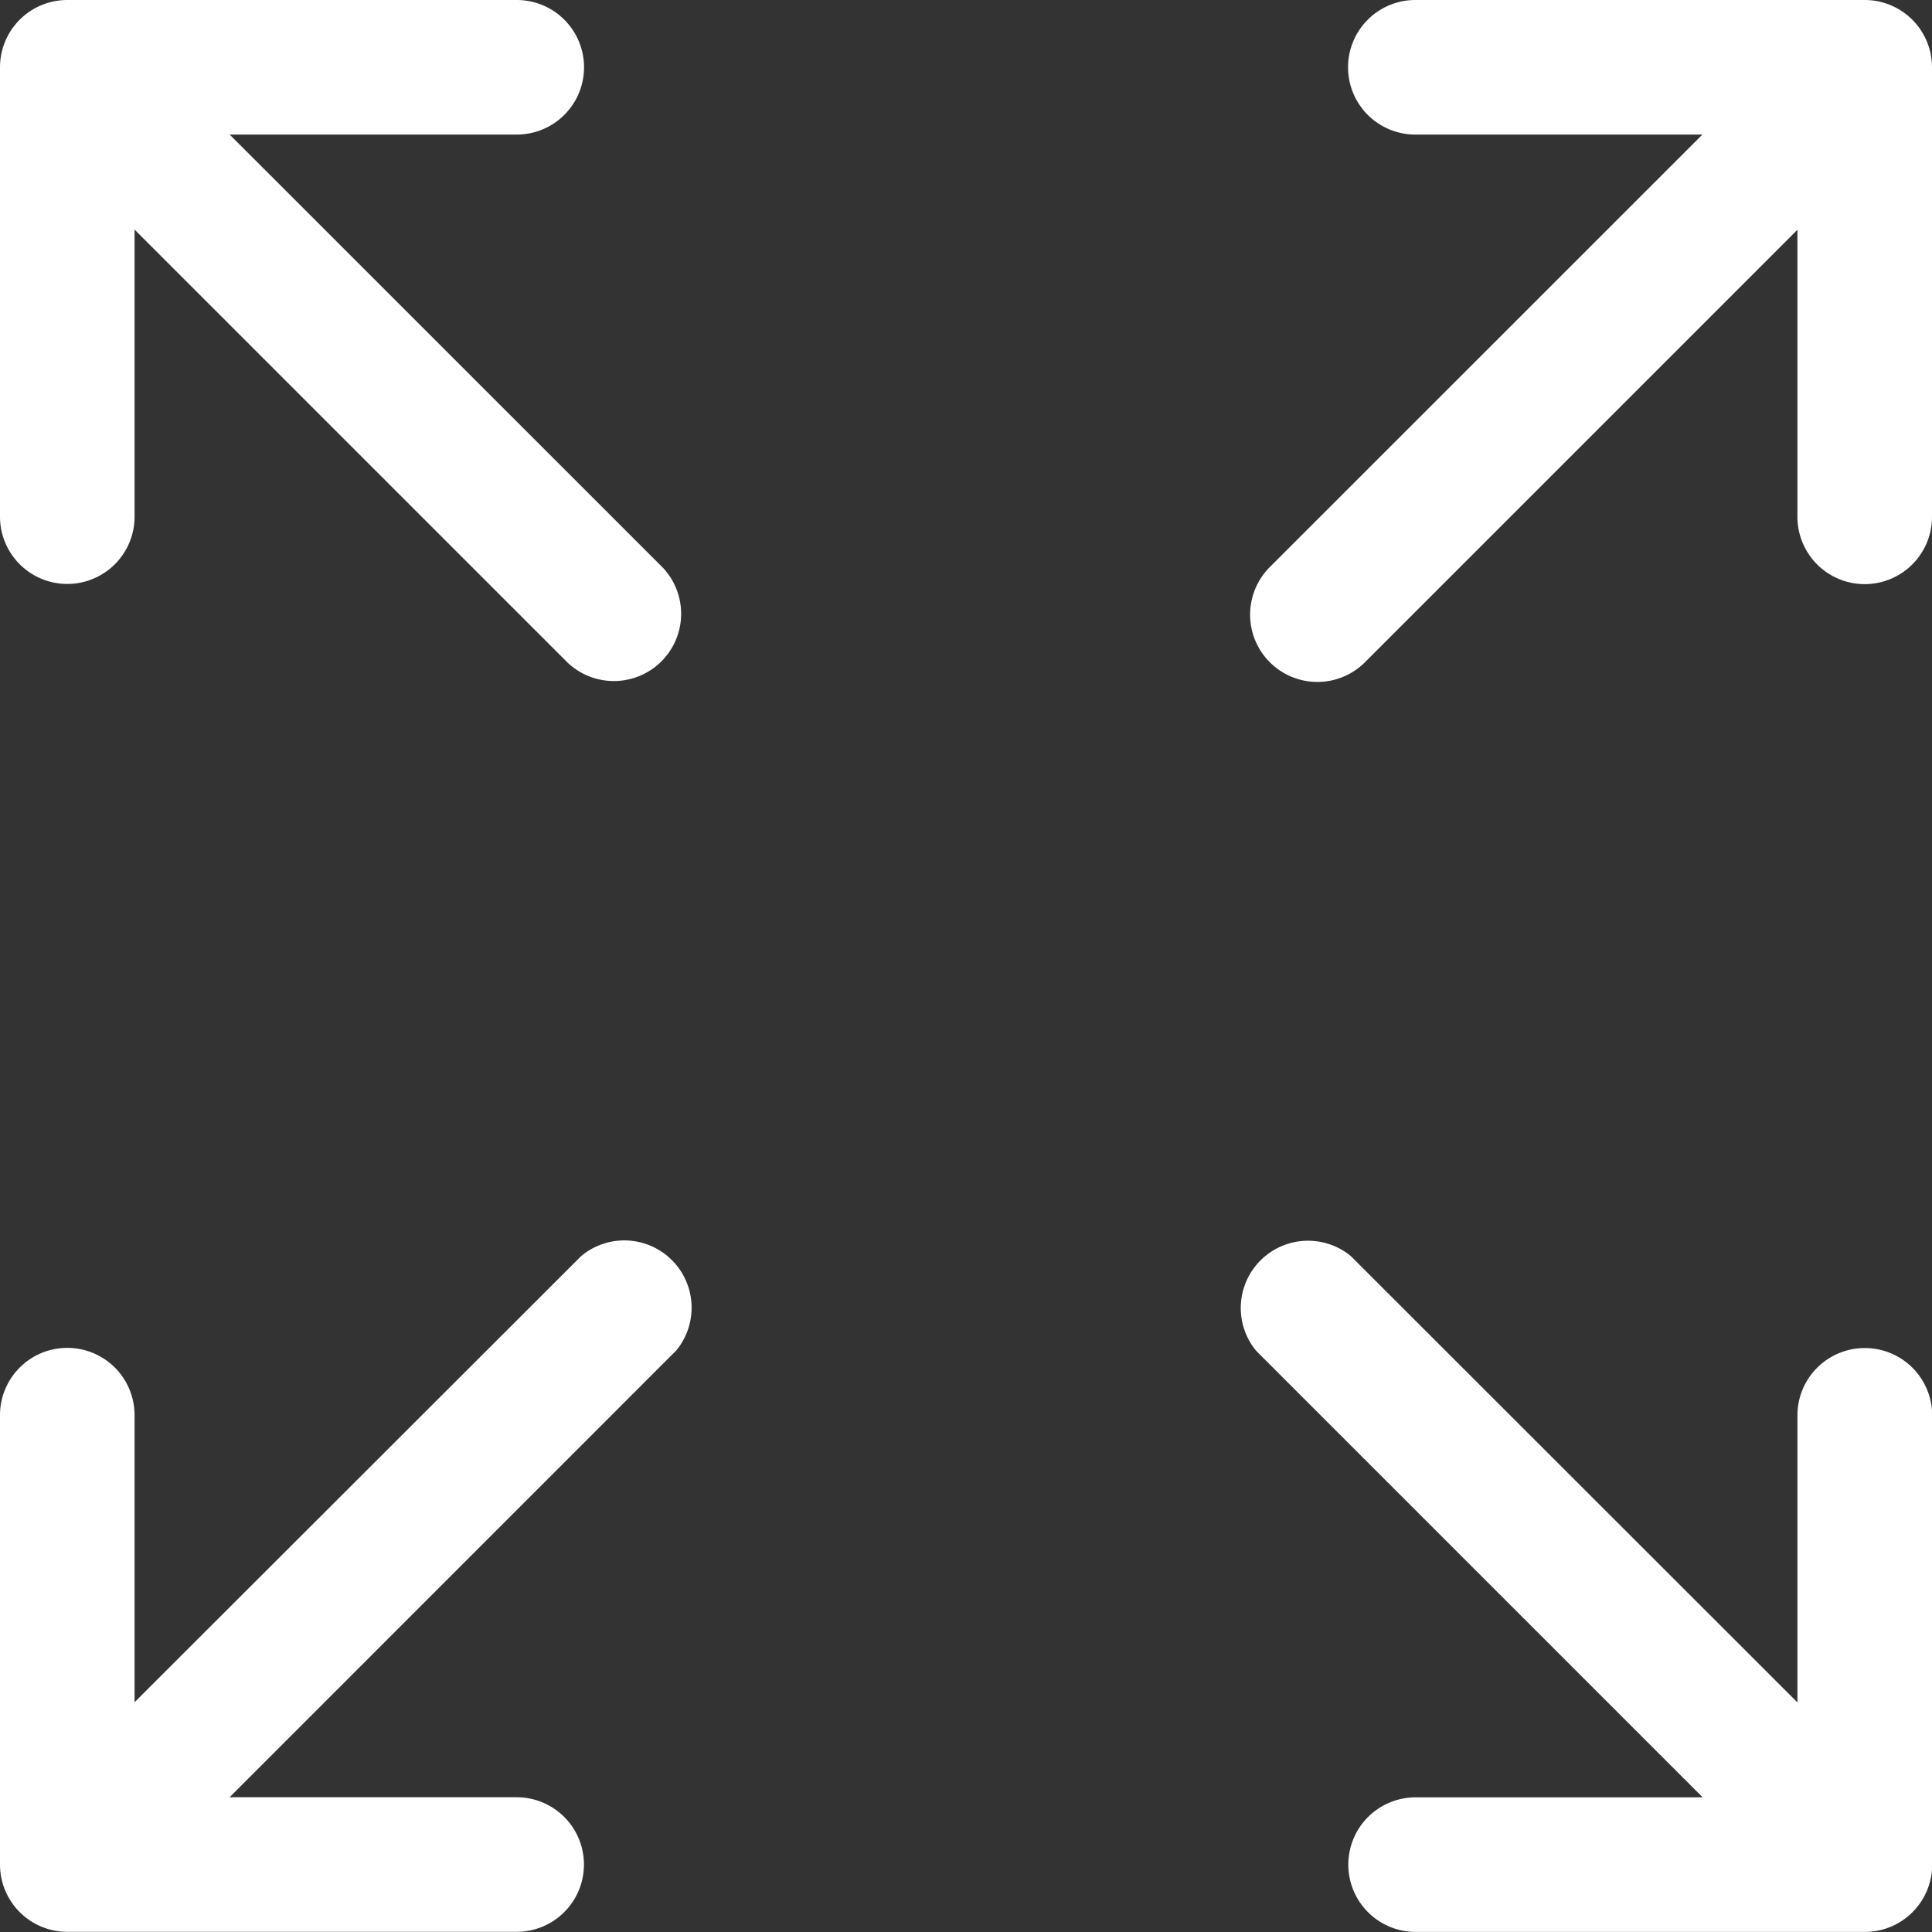
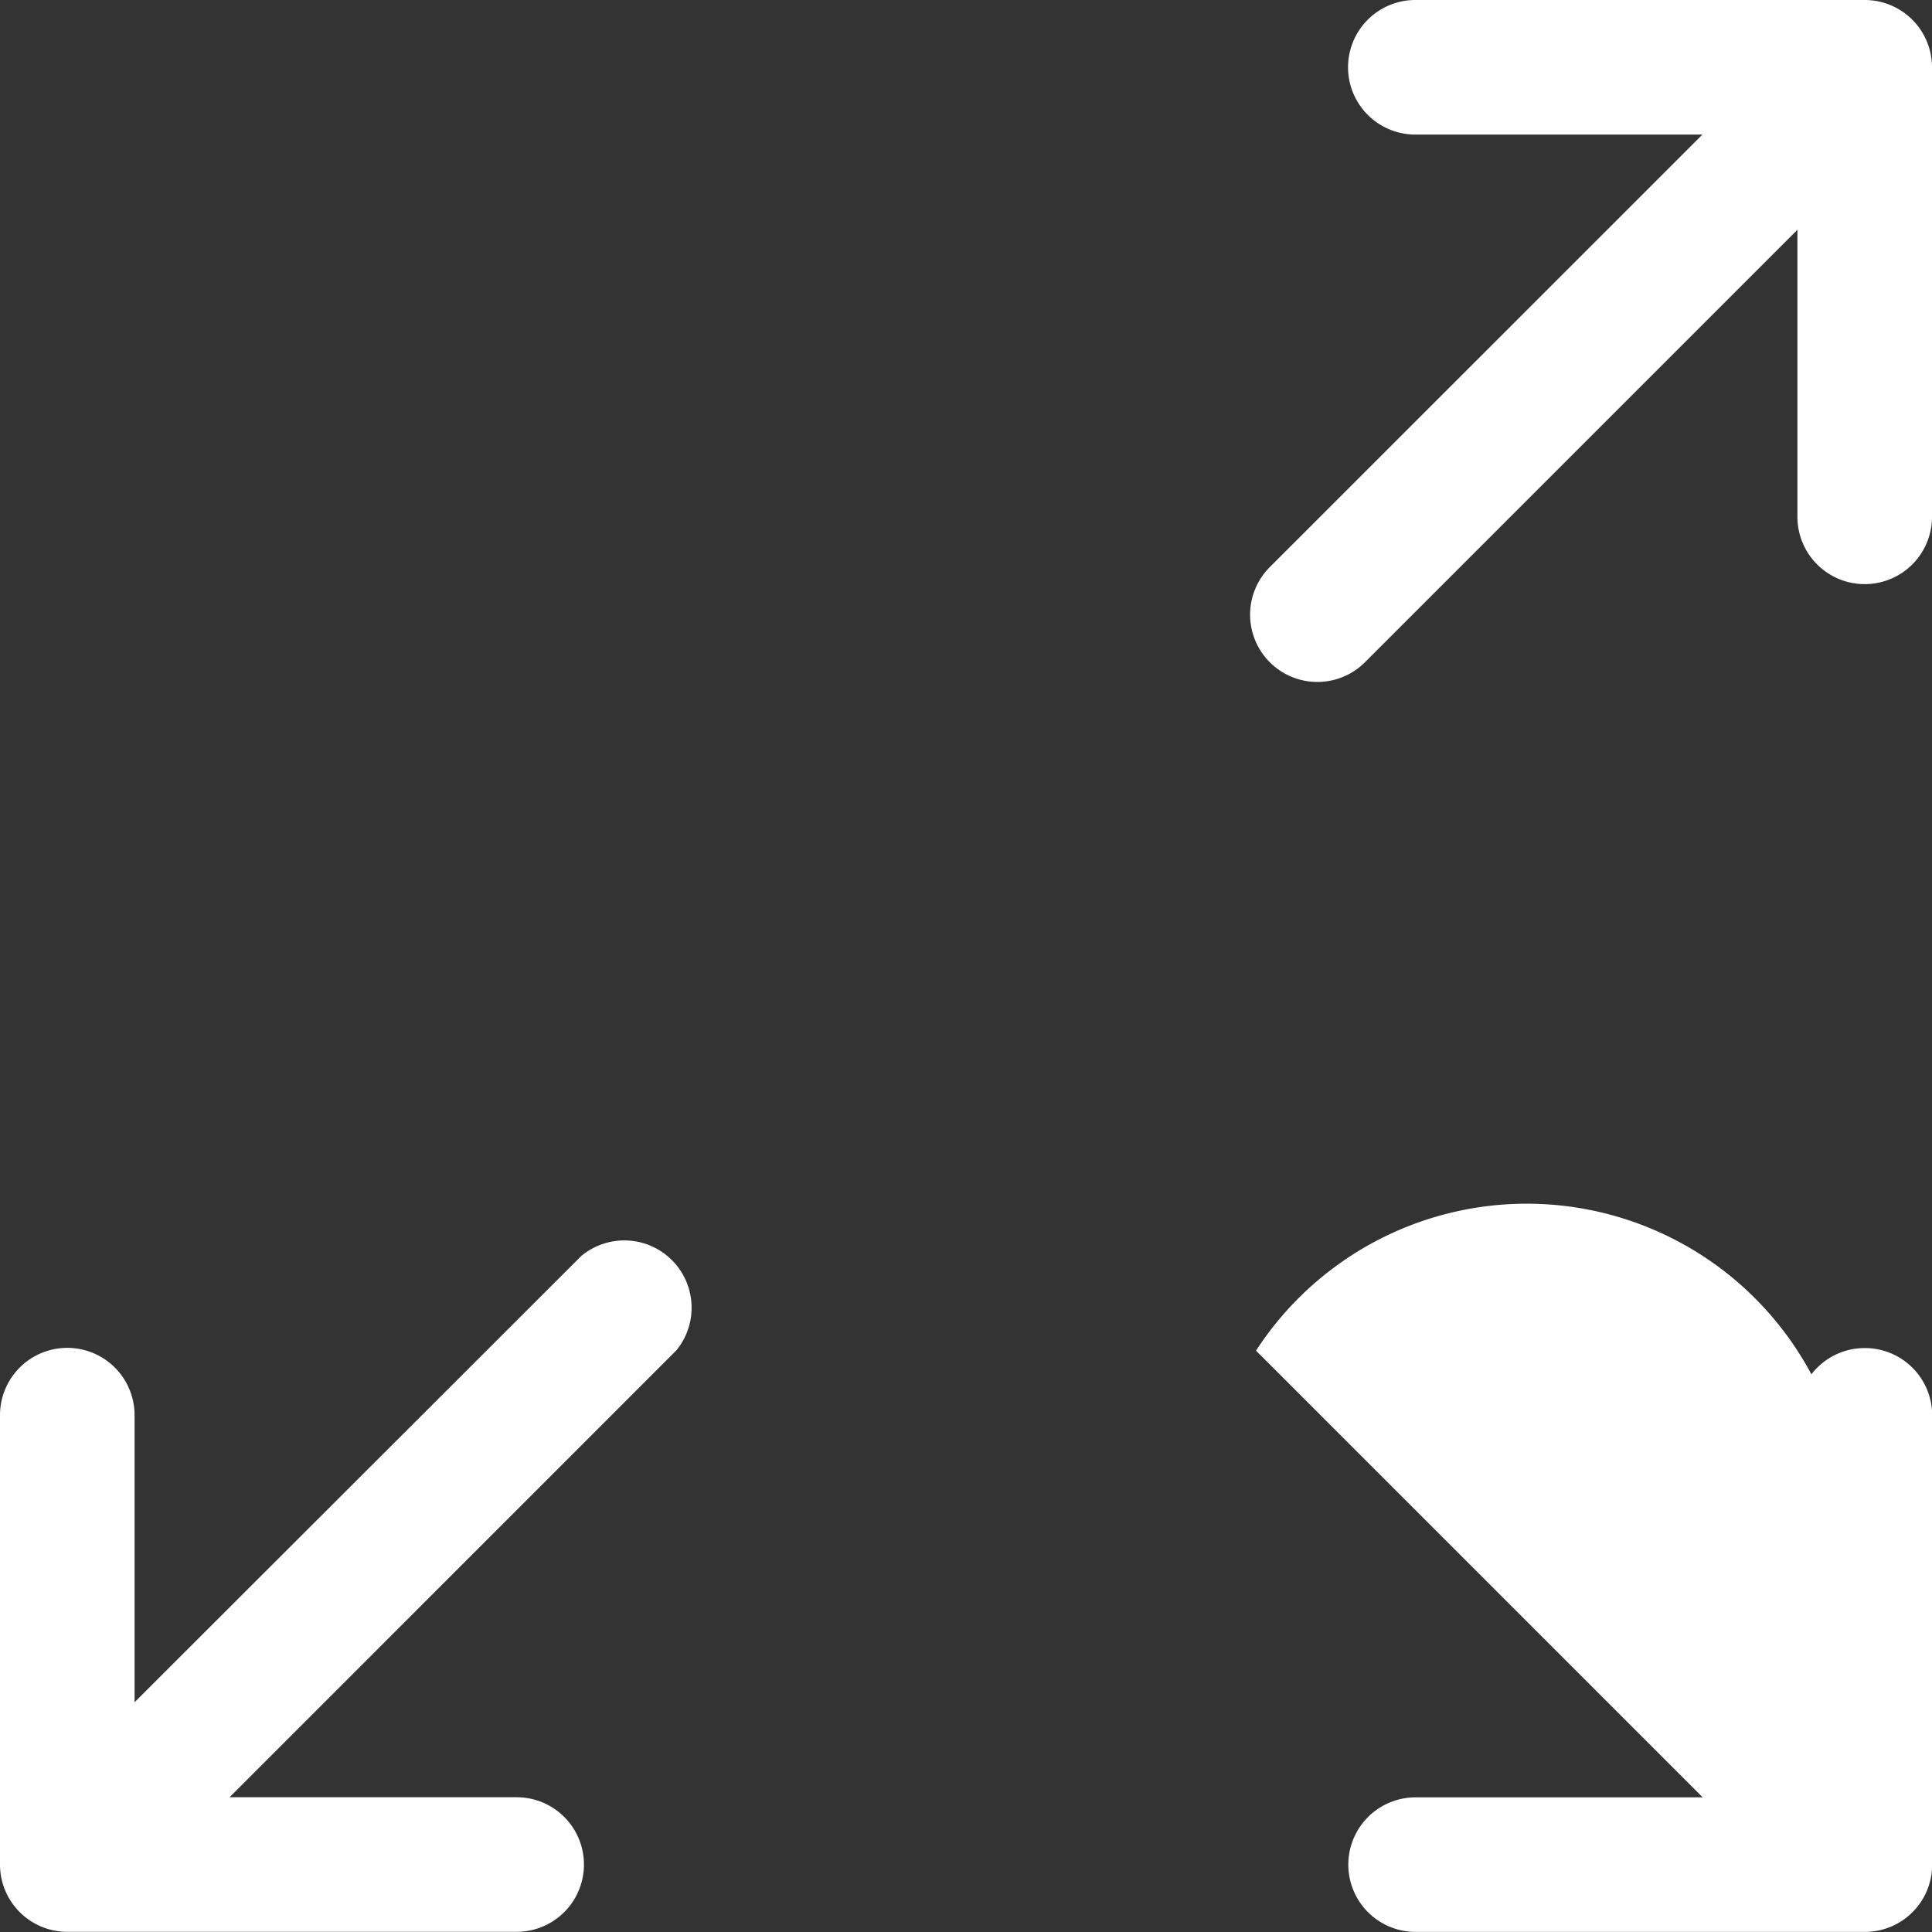
<svg xmlns="http://www.w3.org/2000/svg" viewBox="0 0 215.35 215.35">
  <rect x="0" y="0" width="215.35" height="215.35" fill="#333333" stroke="none" />
  <defs>
    <style>.f3105b74-eca1-40d4-8e80-1df1602a631d{fill:#fff;}</style>
  </defs>
  <g id="aae7f2fb-3ff7-43db-be3b-256cc38bd1ee" data-name="Layer 2">
    <g id="f97eee1a-ec8c-4919-ae6c-87ebe9c3d262" data-name="Capa 1">
-       <path class="f3105b74-eca1-40d4-8e80-1df1602a631d" d="M7.5,65.09a7.5,7.5,0,0,0,7.5-7.5v-32L63.31,73.9a7.5,7.5,0,0,0,10.6-10.6L25.6,15h32a7.5,7.5,0,0,0,0-15H7.5A7.5,7.5,0,0,0,0,7.5V57.59A7.5,7.5,0,0,0,7.5,65.09Z" />
-       <path class="f3105b74-eca1-40d4-8e80-1df1602a631d" d="M207.85,150.26a7.5,7.5,0,0,0-7.5,7.5v32L150.56,140A7.5,7.5,0,0,0,140,150.55l49.79,49.79h-32a7.5,7.5,0,0,0,0,15h50.08a7.5,7.5,0,0,0,7.5-7.5V157.76A7.5,7.5,0,0,0,207.85,150.26Z" />
+       <path class="f3105b74-eca1-40d4-8e80-1df1602a631d" d="M207.85,150.26a7.5,7.5,0,0,0-7.5,7.5v32A7.5,7.5,0,0,0,140,150.55l49.79,49.79h-32a7.5,7.5,0,0,0,0,15h50.08a7.5,7.5,0,0,0,7.5-7.5V157.76A7.5,7.5,0,0,0,207.85,150.26Z" />
      <path class="f3105b74-eca1-40d4-8e80-1df1602a631d" d="M64.79,140,15,189.74v-32a7.5,7.5,0,0,0-15,0v50.09a7.5,7.5,0,0,0,7.5,7.5H57.59a7.5,7.5,0,0,0,0-15h-32l49.79-49.8A7.5,7.5,0,0,0,64.79,140Z" />
      <path class="f3105b74-eca1-40d4-8e80-1df1602a631d" d="M207.85,0H157.76a7.5,7.5,0,0,0,0,15h32L141.45,63.3a7.5,7.5,0,0,0,10.6,10.61l48.3-48.3v32a7.5,7.5,0,0,0,15,0V7.5A7.5,7.5,0,0,0,207.85,0Z" />
    </g>
  </g>
</svg>